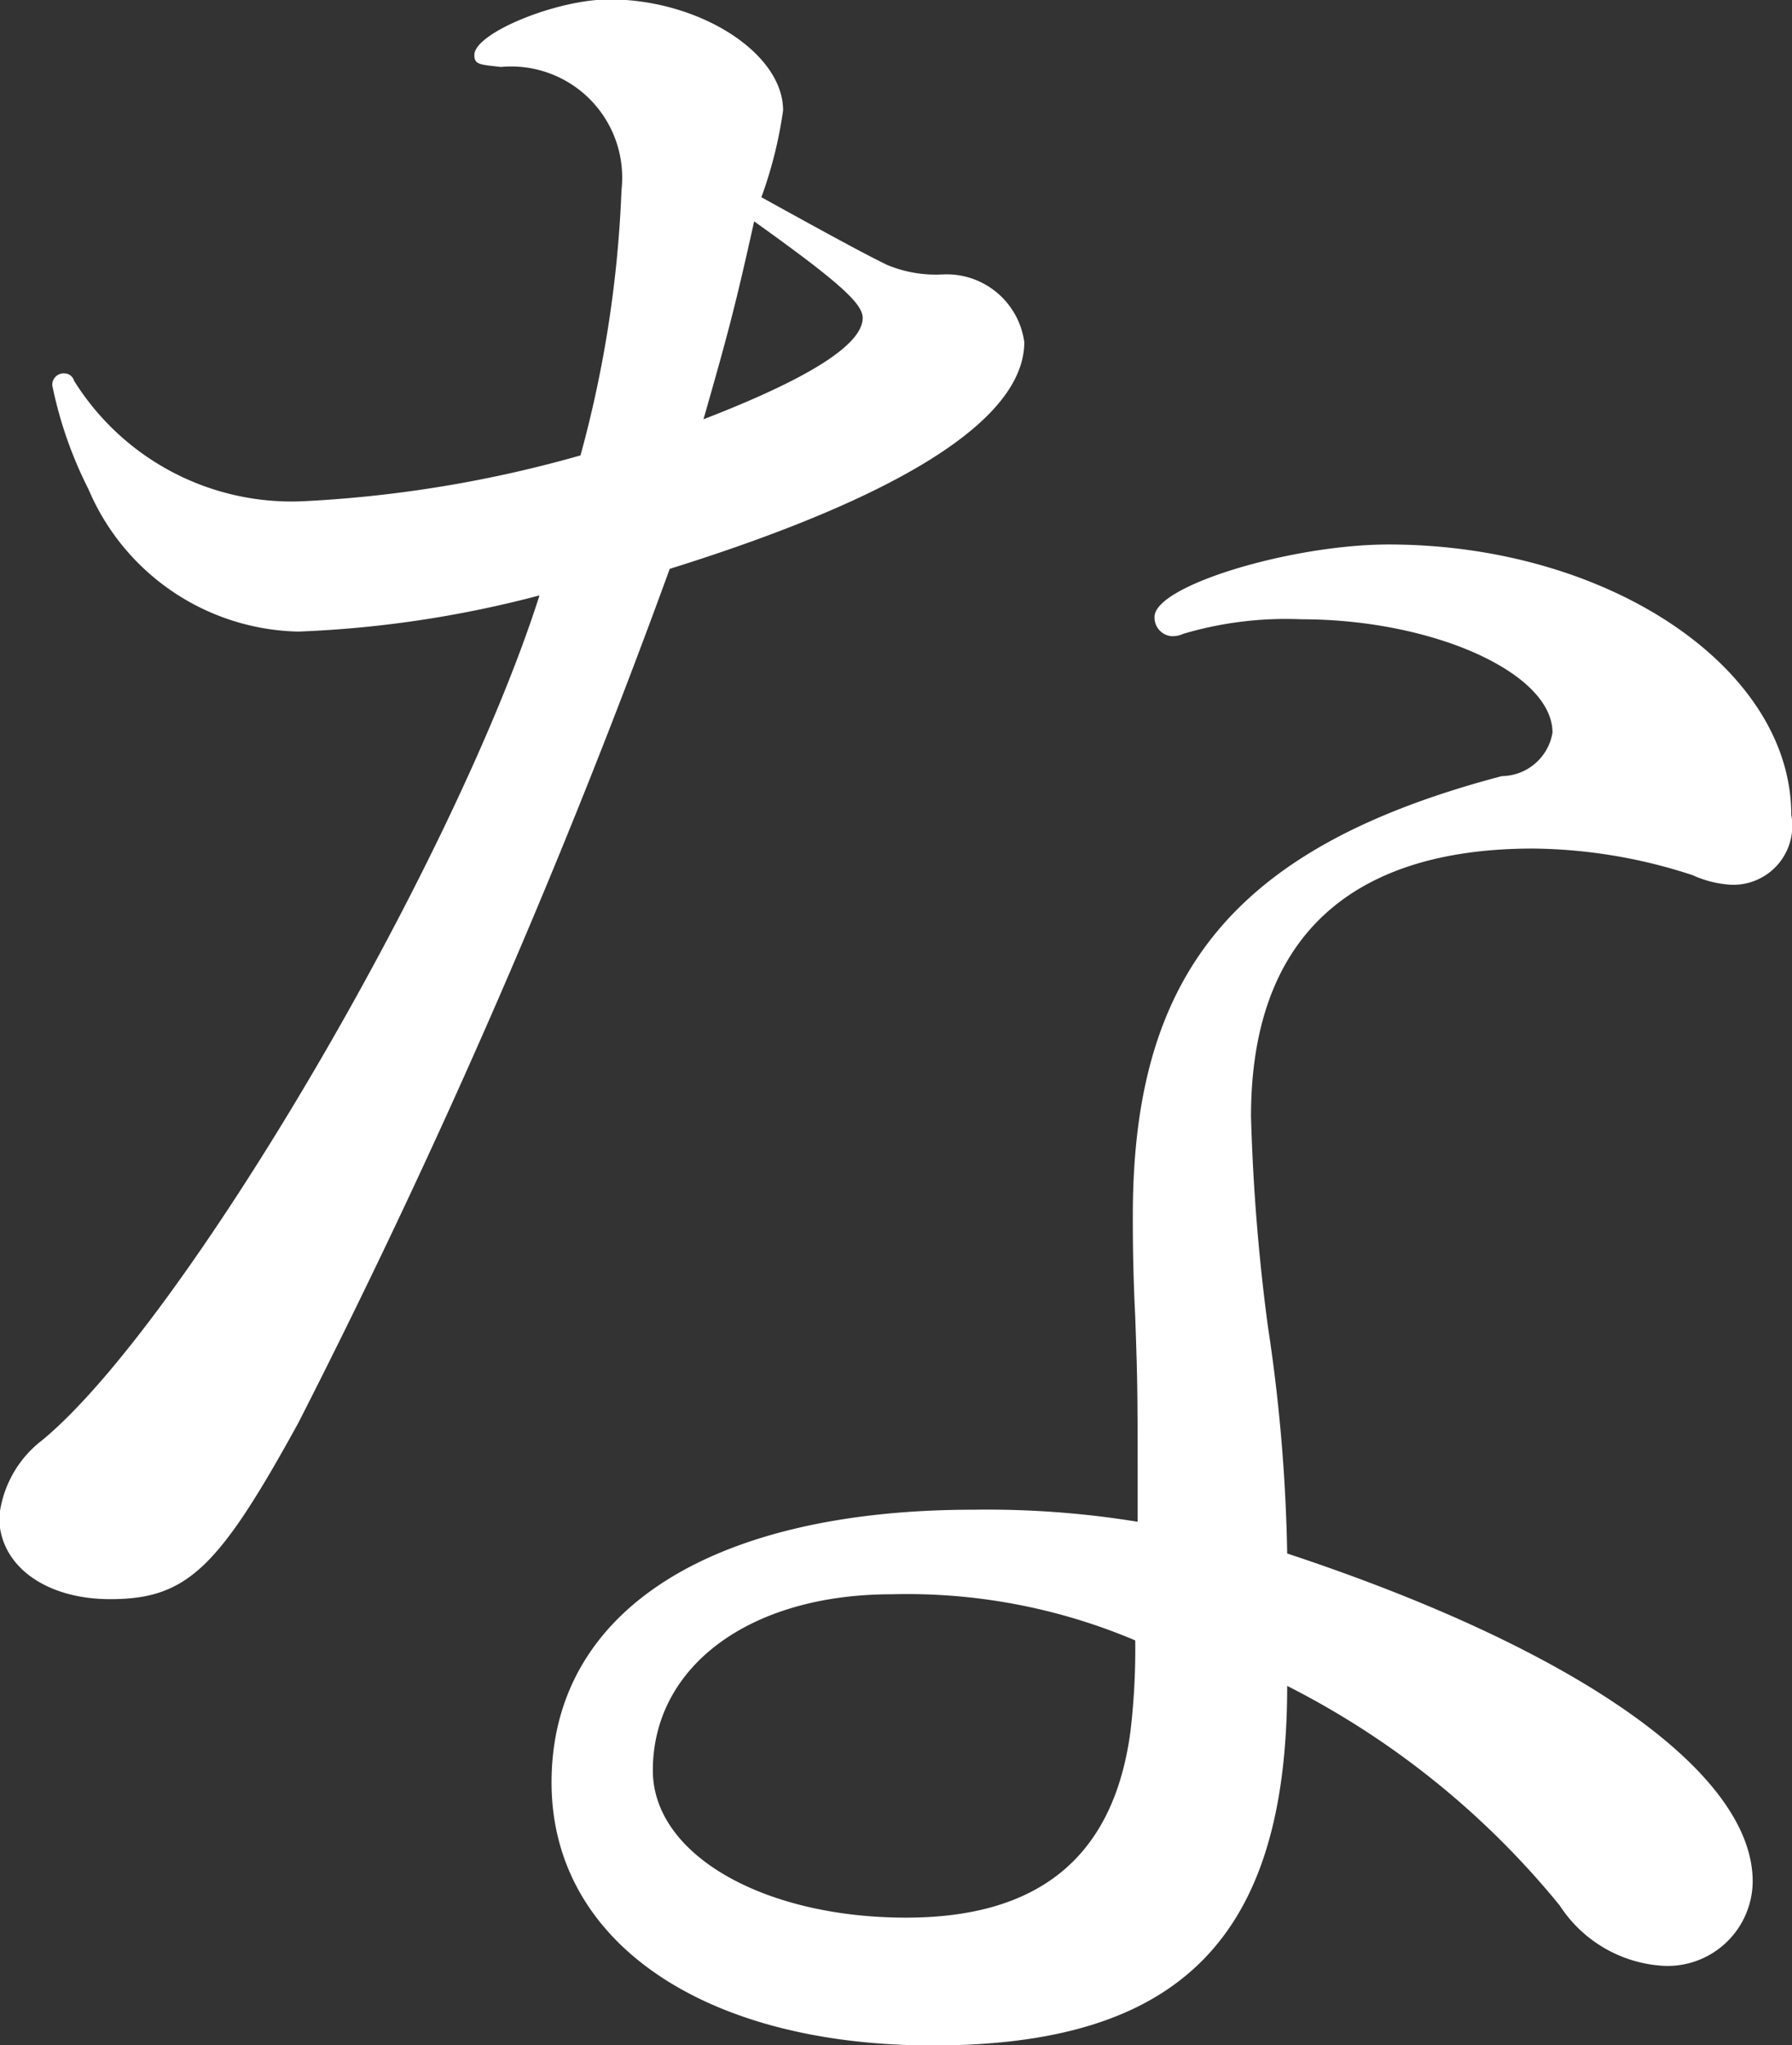
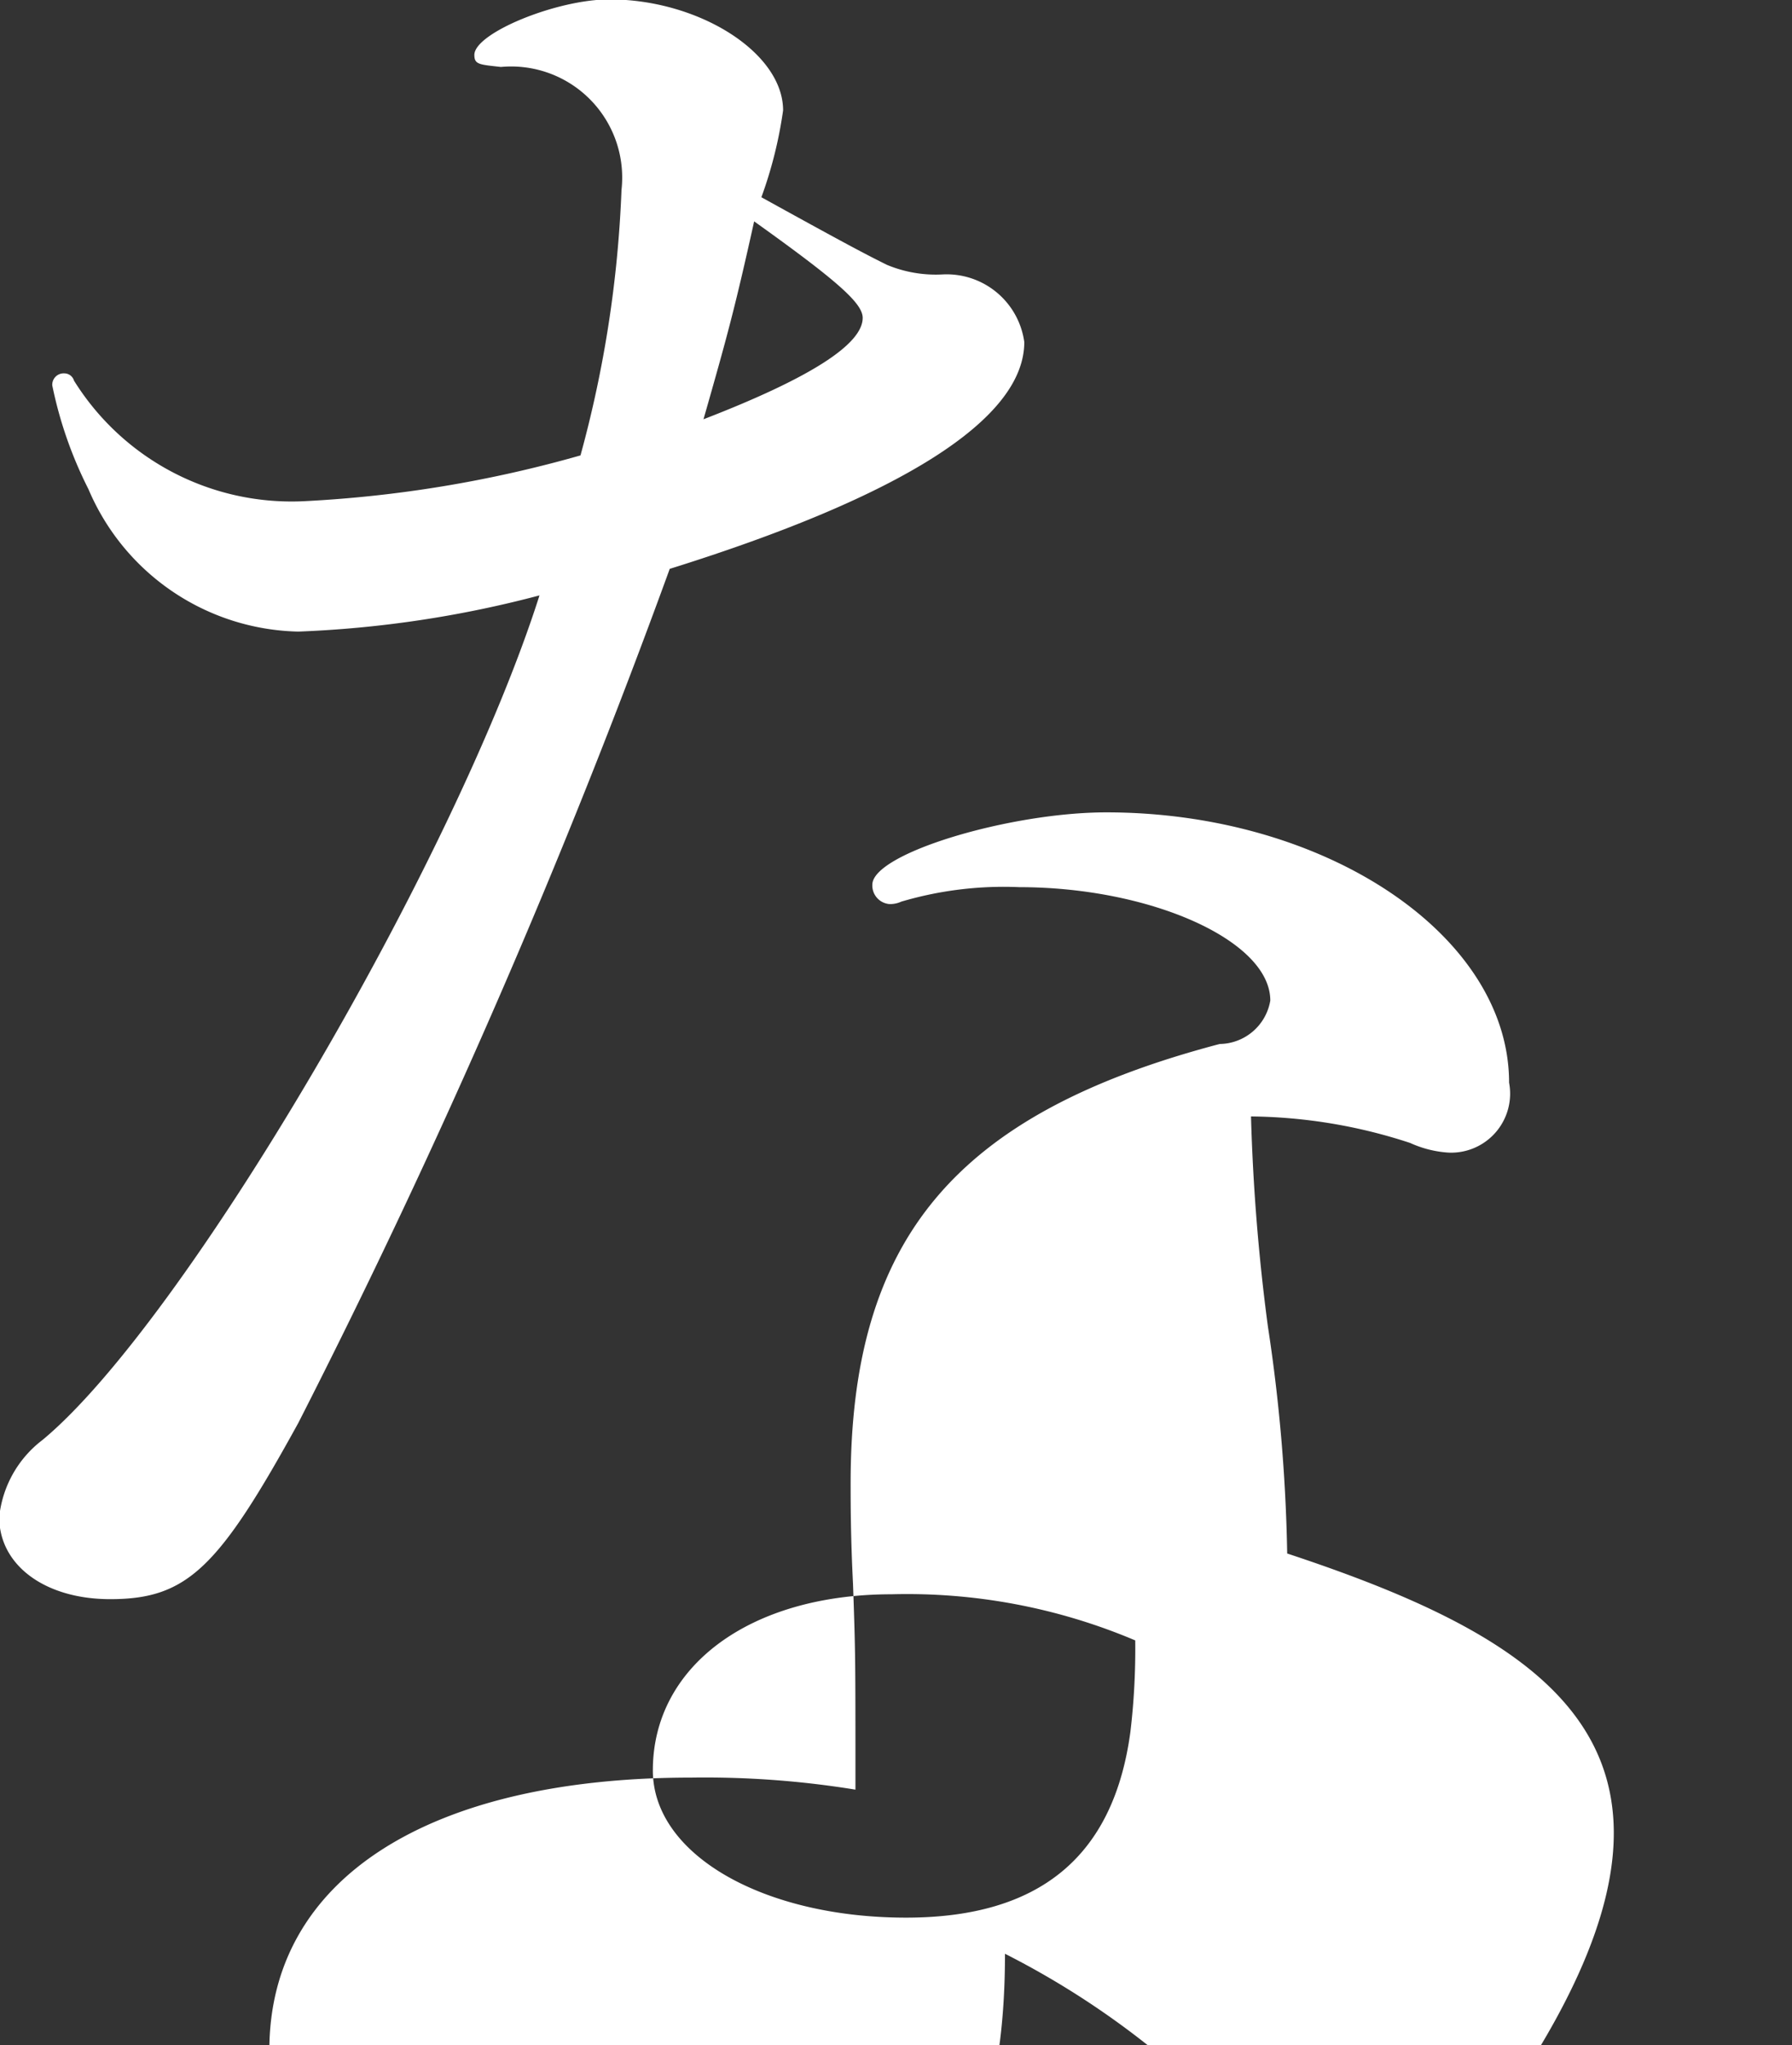
<svg xmlns="http://www.w3.org/2000/svg" width="29.719" height="33.906" viewBox="0 0 29.719 33.906">
  <rect x="0" y="0" width="29.719" height="33.906" fill="#333333" stroke="none" />
  <defs>
    <style>
      .cls-1 {
        fill: #fff;
        fill-rule: evenodd;
      }
    </style>
  </defs>
-   <path id="text-2.svg" class="cls-1" d="M642.482,402.869c3.84-1.2,5.88-2.48,5.88-3.76a1.3,1.3,0,0,0-1.36-1.121,2.108,2.108,0,0,1-.92-0.16c-0.32-.16-0.56-0.28-2.08-1.12a7.042,7.042,0,0,0,.36-1.44c0-.96-1.4-1.84-2.88-1.84-0.88,0-2.24.56-2.24,0.92,0,0.16.08,0.16,0.44,0.2a1.842,1.842,0,0,1,2,2.04,19.4,19.4,0,0,1-.68,4.4,20.47,20.47,0,0,1-4.6.76,4.251,4.251,0,0,1-3.8-2,0.168,0.168,0,0,0-.16-0.12,0.189,0.189,0,0,0-.2.2,6.806,6.806,0,0,0,.6,1.72,3.87,3.87,0,0,0,3.48,2.361,18.34,18.34,0,0,0,4-.6c-1.4,4.4-5.88,12.042-8.24,14a1.84,1.84,0,0,0-.72,1.28c0,0.8.76,1.361,1.84,1.361,1.28,0,1.8-.52,3.12-2.921A125.948,125.948,0,0,0,642.482,402.869Zm0.56-2.48c0.4-1.4.52-1.84,0.84-3.281,1.4,1,1.8,1.361,1.8,1.6Q645.682,399.369,643.042,400.389Zm9.68,18.8a27.968,27.968,0,0,0-.32-3.761,33.306,33.306,0,0,1-.28-3.481c0-2.92,1.6-4.441,4.68-4.441a8.7,8.7,0,0,1,2.64.44,1.8,1.8,0,0,0,.64.16,0.978,0.978,0,0,0,1-1.16c0-2.44-3.04-4.481-6.68-4.481-1.6,0-3.88.68-3.88,1.2a0.309,0.309,0,0,0,.28.32,0.435,0.435,0,0,0,.2-0.04,5.989,5.989,0,0,1,1.96-.24c2.16,0,4.16.88,4.16,1.88a0.863,0.863,0,0,1-.84.72c-4.4,1.16-6.12,3.241-6.12,7.281,0,0.321,0,.881.04,1.681,0.04,1.16.04,1.16,0.04,3.4a15.568,15.568,0,0,0-2.72-.2c-4.36,0-7,1.681-7,4.521,0,2.641,2.52,4.361,6.32,4.361,4.12,0,5.88-1.8,5.88-5.961a13.97,13.97,0,0,1,4.52,3.641,2.2,2.2,0,0,0,1.72,1,1.411,1.411,0,0,0,1.48-1.4C660.442,422.833,657.562,420.793,652.722,419.193Zm-2.52,1.44a11.63,11.63,0,0,1-.08,1.52c-0.28,2.081-1.52,3.081-3.72,3.081-2.36,0-4.2-1.041-4.2-2.441,0-1.72,1.6-2.92,3.96-2.92A9.7,9.7,0,0,1,650.2,420.633Z" transform="translate(-631.375 -393.438)" />
+   <path id="text-2.svg" class="cls-1" d="M642.482,402.869c3.84-1.2,5.88-2.48,5.88-3.76a1.3,1.3,0,0,0-1.36-1.121,2.108,2.108,0,0,1-.92-0.16c-0.32-.16-0.56-0.28-2.08-1.12a7.042,7.042,0,0,0,.36-1.44c0-.96-1.4-1.84-2.88-1.84-0.88,0-2.24.56-2.24,0.92,0,0.16.08,0.16,0.44,0.2a1.842,1.842,0,0,1,2,2.04,19.4,19.4,0,0,1-.68,4.4,20.47,20.47,0,0,1-4.6.76,4.251,4.251,0,0,1-3.8-2,0.168,0.168,0,0,0-.16-0.12,0.189,0.189,0,0,0-.2.2,6.806,6.806,0,0,0,.6,1.72,3.87,3.87,0,0,0,3.48,2.361,18.34,18.34,0,0,0,4-.6c-1.4,4.4-5.88,12.042-8.24,14a1.84,1.84,0,0,0-.72,1.28c0,0.8.76,1.361,1.84,1.361,1.28,0,1.8-.52,3.12-2.921A125.948,125.948,0,0,0,642.482,402.869Zm0.56-2.48c0.4-1.4.52-1.84,0.84-3.281,1.4,1,1.8,1.361,1.8,1.6Q645.682,399.369,643.042,400.389Zm9.68,18.8a27.968,27.968,0,0,0-.32-3.761,33.306,33.306,0,0,1-.28-3.481a8.7,8.7,0,0,1,2.64.44,1.8,1.8,0,0,0,.64.16,0.978,0.978,0,0,0,1-1.16c0-2.44-3.04-4.481-6.68-4.481-1.6,0-3.88.68-3.88,1.2a0.309,0.309,0,0,0,.28.32,0.435,0.435,0,0,0,.2-0.04,5.989,5.989,0,0,1,1.96-.24c2.16,0,4.16.88,4.16,1.88a0.863,0.863,0,0,1-.84.72c-4.4,1.16-6.12,3.241-6.12,7.281,0,0.321,0,.881.04,1.681,0.04,1.16.04,1.16,0.04,3.4a15.568,15.568,0,0,0-2.72-.2c-4.36,0-7,1.681-7,4.521,0,2.641,2.52,4.361,6.32,4.361,4.12,0,5.88-1.8,5.88-5.961a13.97,13.97,0,0,1,4.52,3.641,2.2,2.2,0,0,0,1.72,1,1.411,1.411,0,0,0,1.48-1.4C660.442,422.833,657.562,420.793,652.722,419.193Zm-2.52,1.44a11.63,11.63,0,0,1-.08,1.52c-0.28,2.081-1.52,3.081-3.72,3.081-2.36,0-4.2-1.041-4.2-2.441,0-1.72,1.6-2.92,3.96-2.92A9.7,9.7,0,0,1,650.2,420.633Z" transform="translate(-631.375 -393.438)" />
</svg>